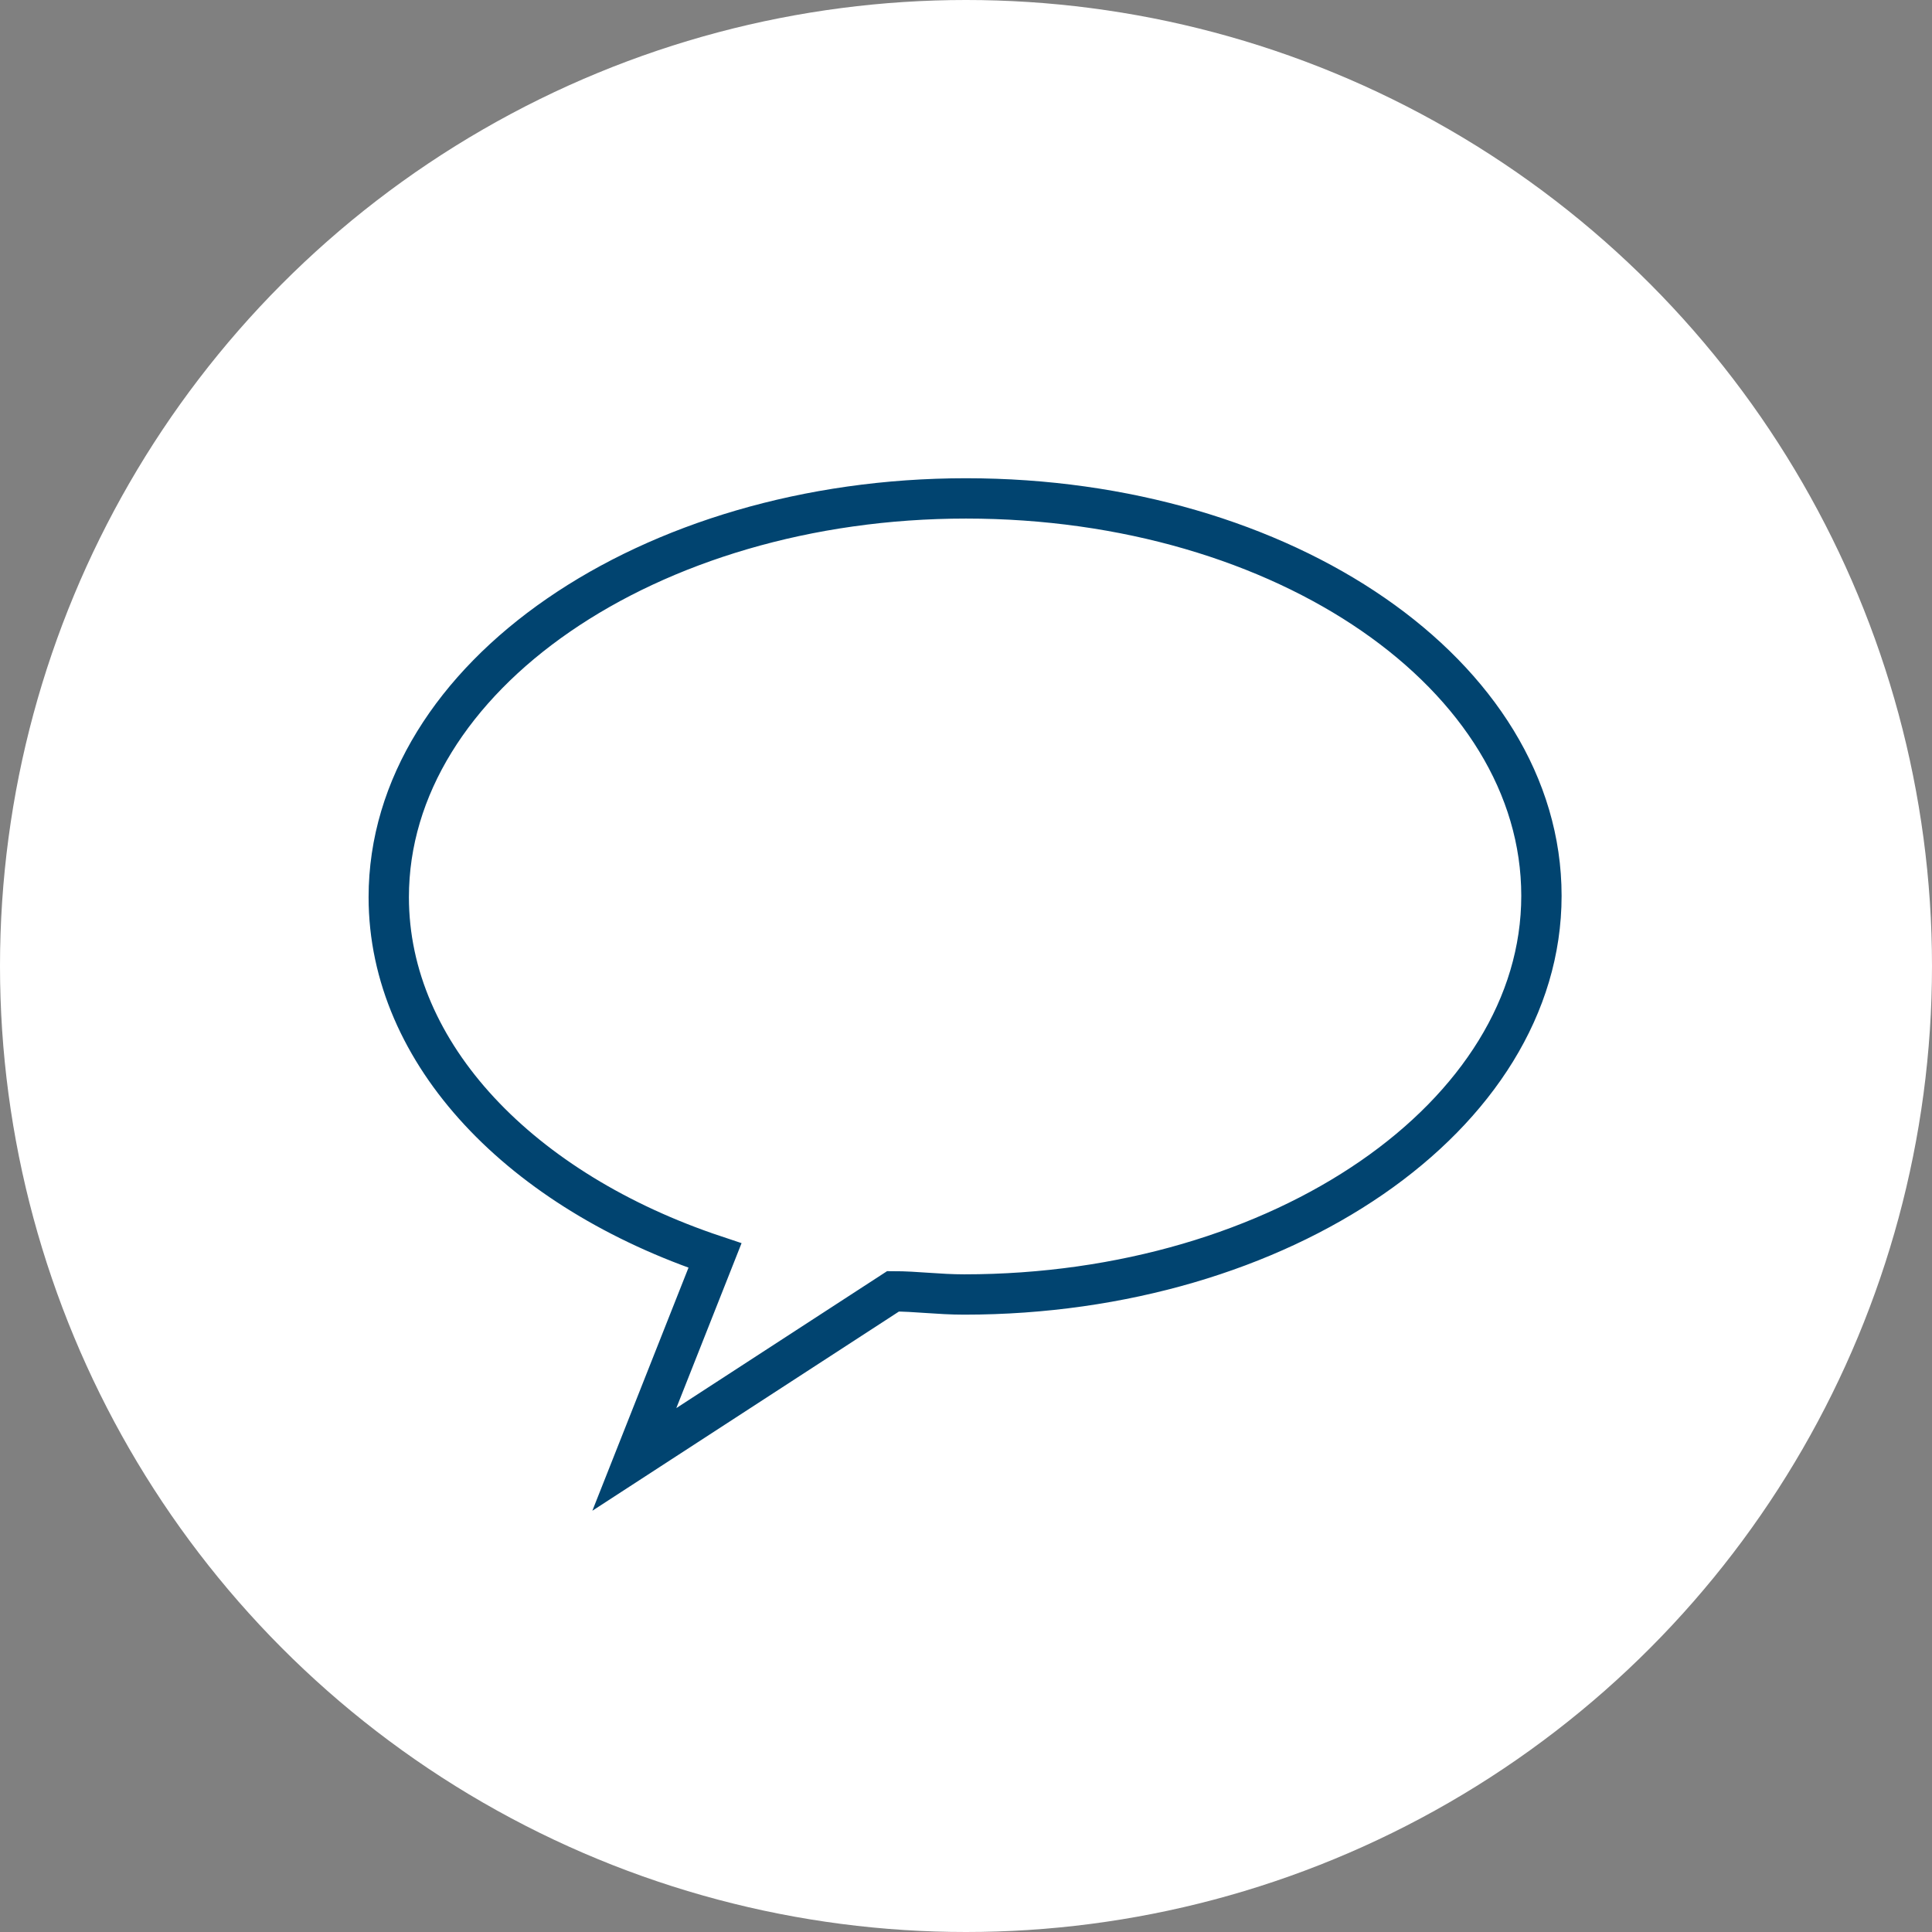
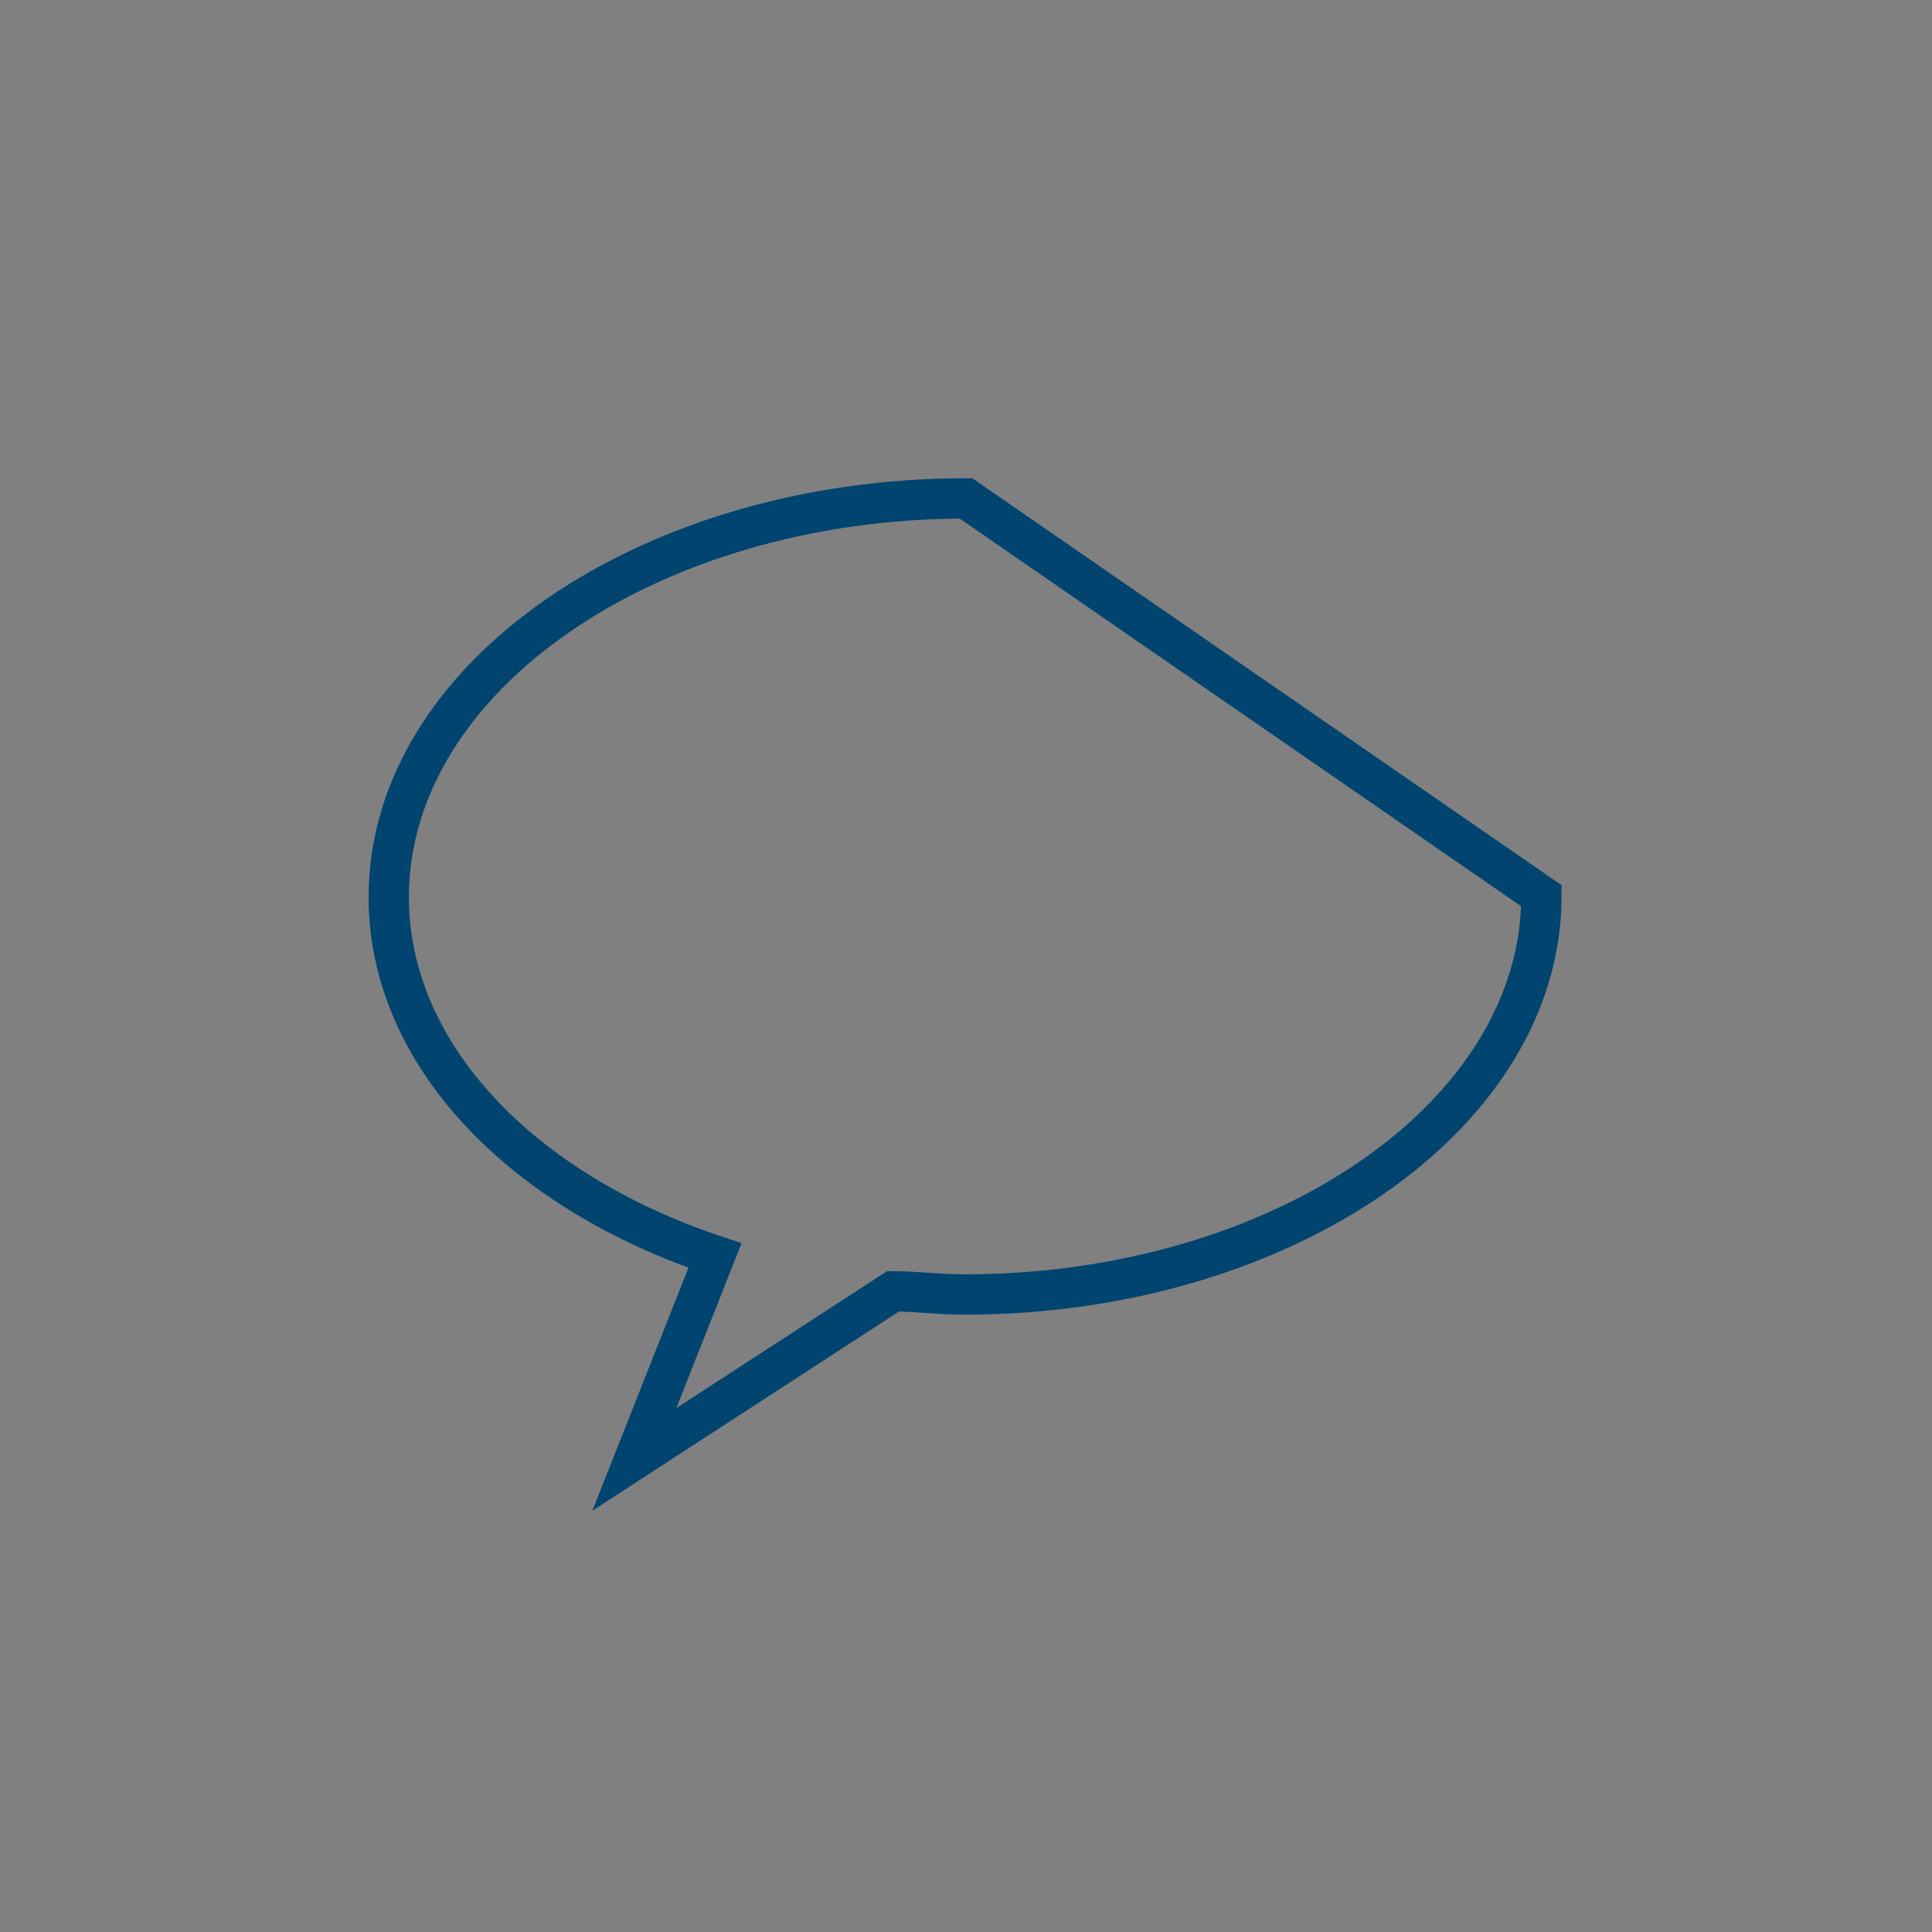
<svg xmlns="http://www.w3.org/2000/svg" viewBox="0 0 42.64 42.64">
  <rect x="0" y="0" width="42.64" height="42.64" fill="#808080" stroke="none" />
  <defs>
    <style>.cls-1{fill:#fff;}.cls-2{fill:none;stroke:#014470;stroke-miterlimit:10;stroke-width:0.89px;}</style>
  </defs>
  <title>アセット 17</title>
  <g id="レイヤー_2" data-name="レイヤー 2">
    <g id="レイヤー_1-2" data-name="レイヤー 1">
-       <circle class="cls-1" cx="21.32" cy="21.32" r="21.32" />
-       <path class="cls-2" d="M21.32,11c-7,0-12.74,3.94-12.74,8.8,0,3.48,2.94,6.49,7.2,7.91L14,32.21l5.71-3.71c.51,0,1,.07,1.57.07,7,0,12.74-3.94,12.74-8.8S28.36,11,21.32,11Z" />
+       <path class="cls-2" d="M21.32,11c-7,0-12.74,3.94-12.74,8.8,0,3.48,2.94,6.49,7.2,7.91L14,32.21l5.71-3.71c.51,0,1,.07,1.57.07,7,0,12.74-3.94,12.74-8.8Z" />
    </g>
  </g>
</svg>